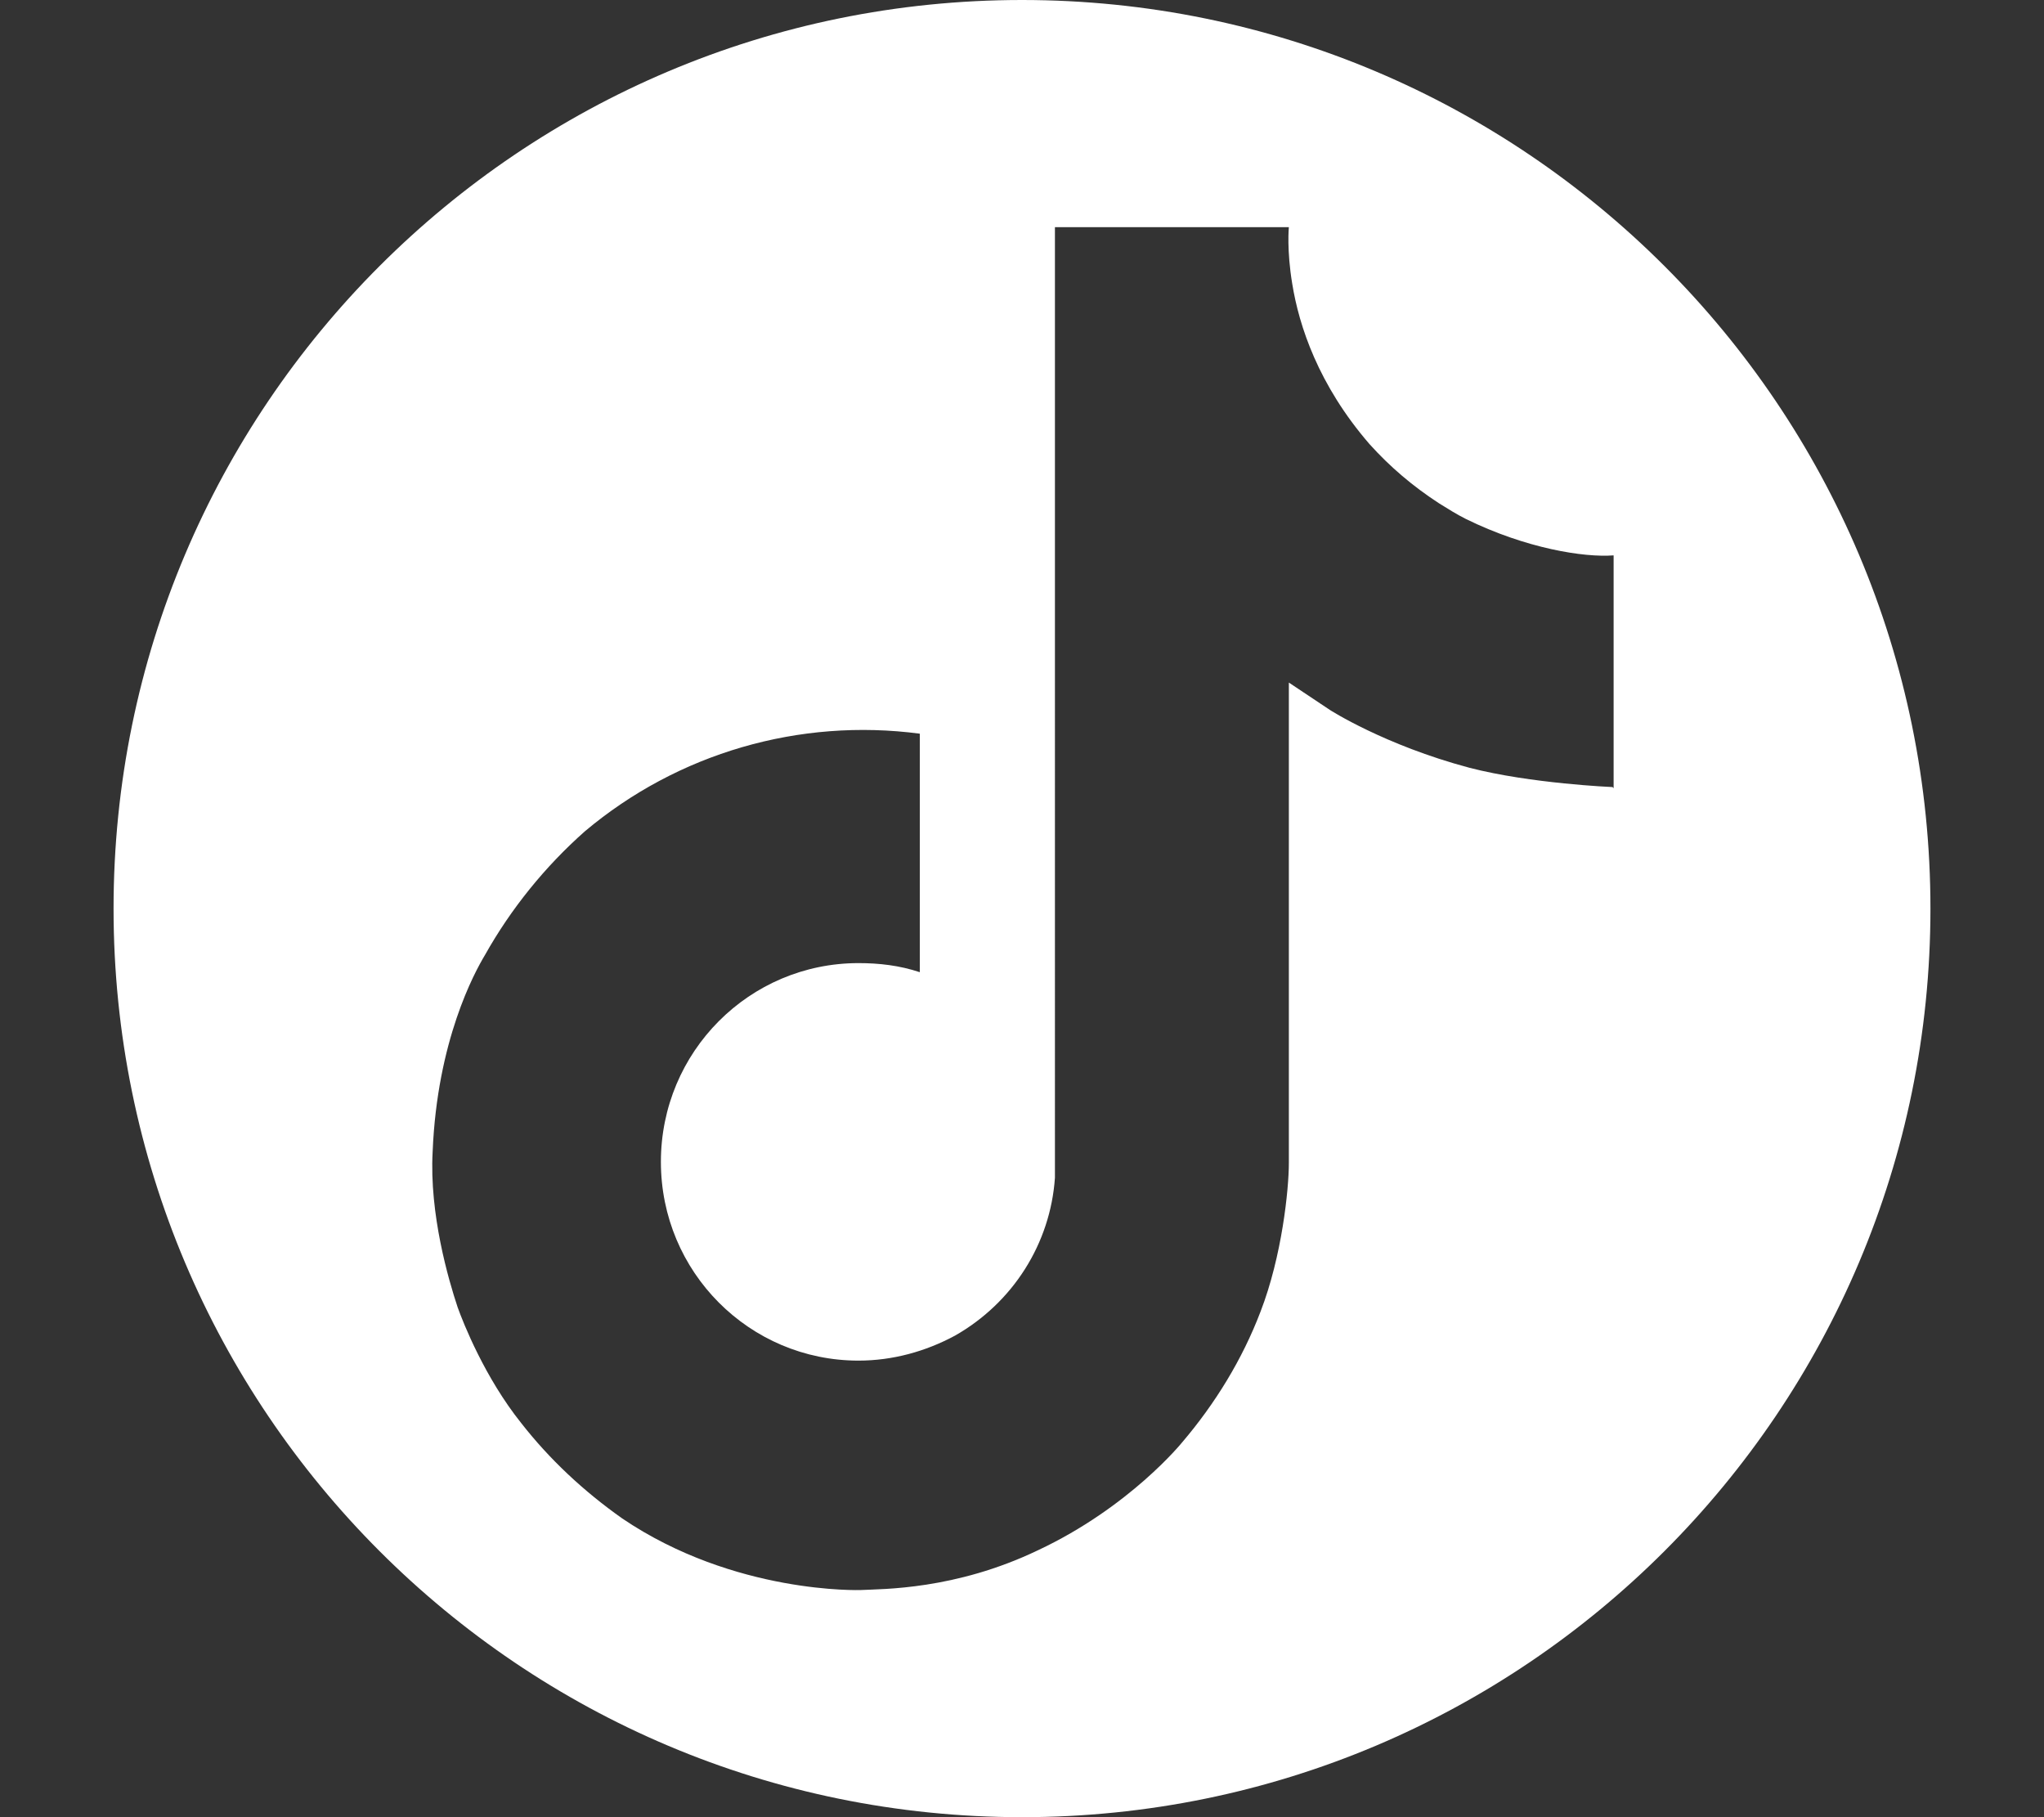
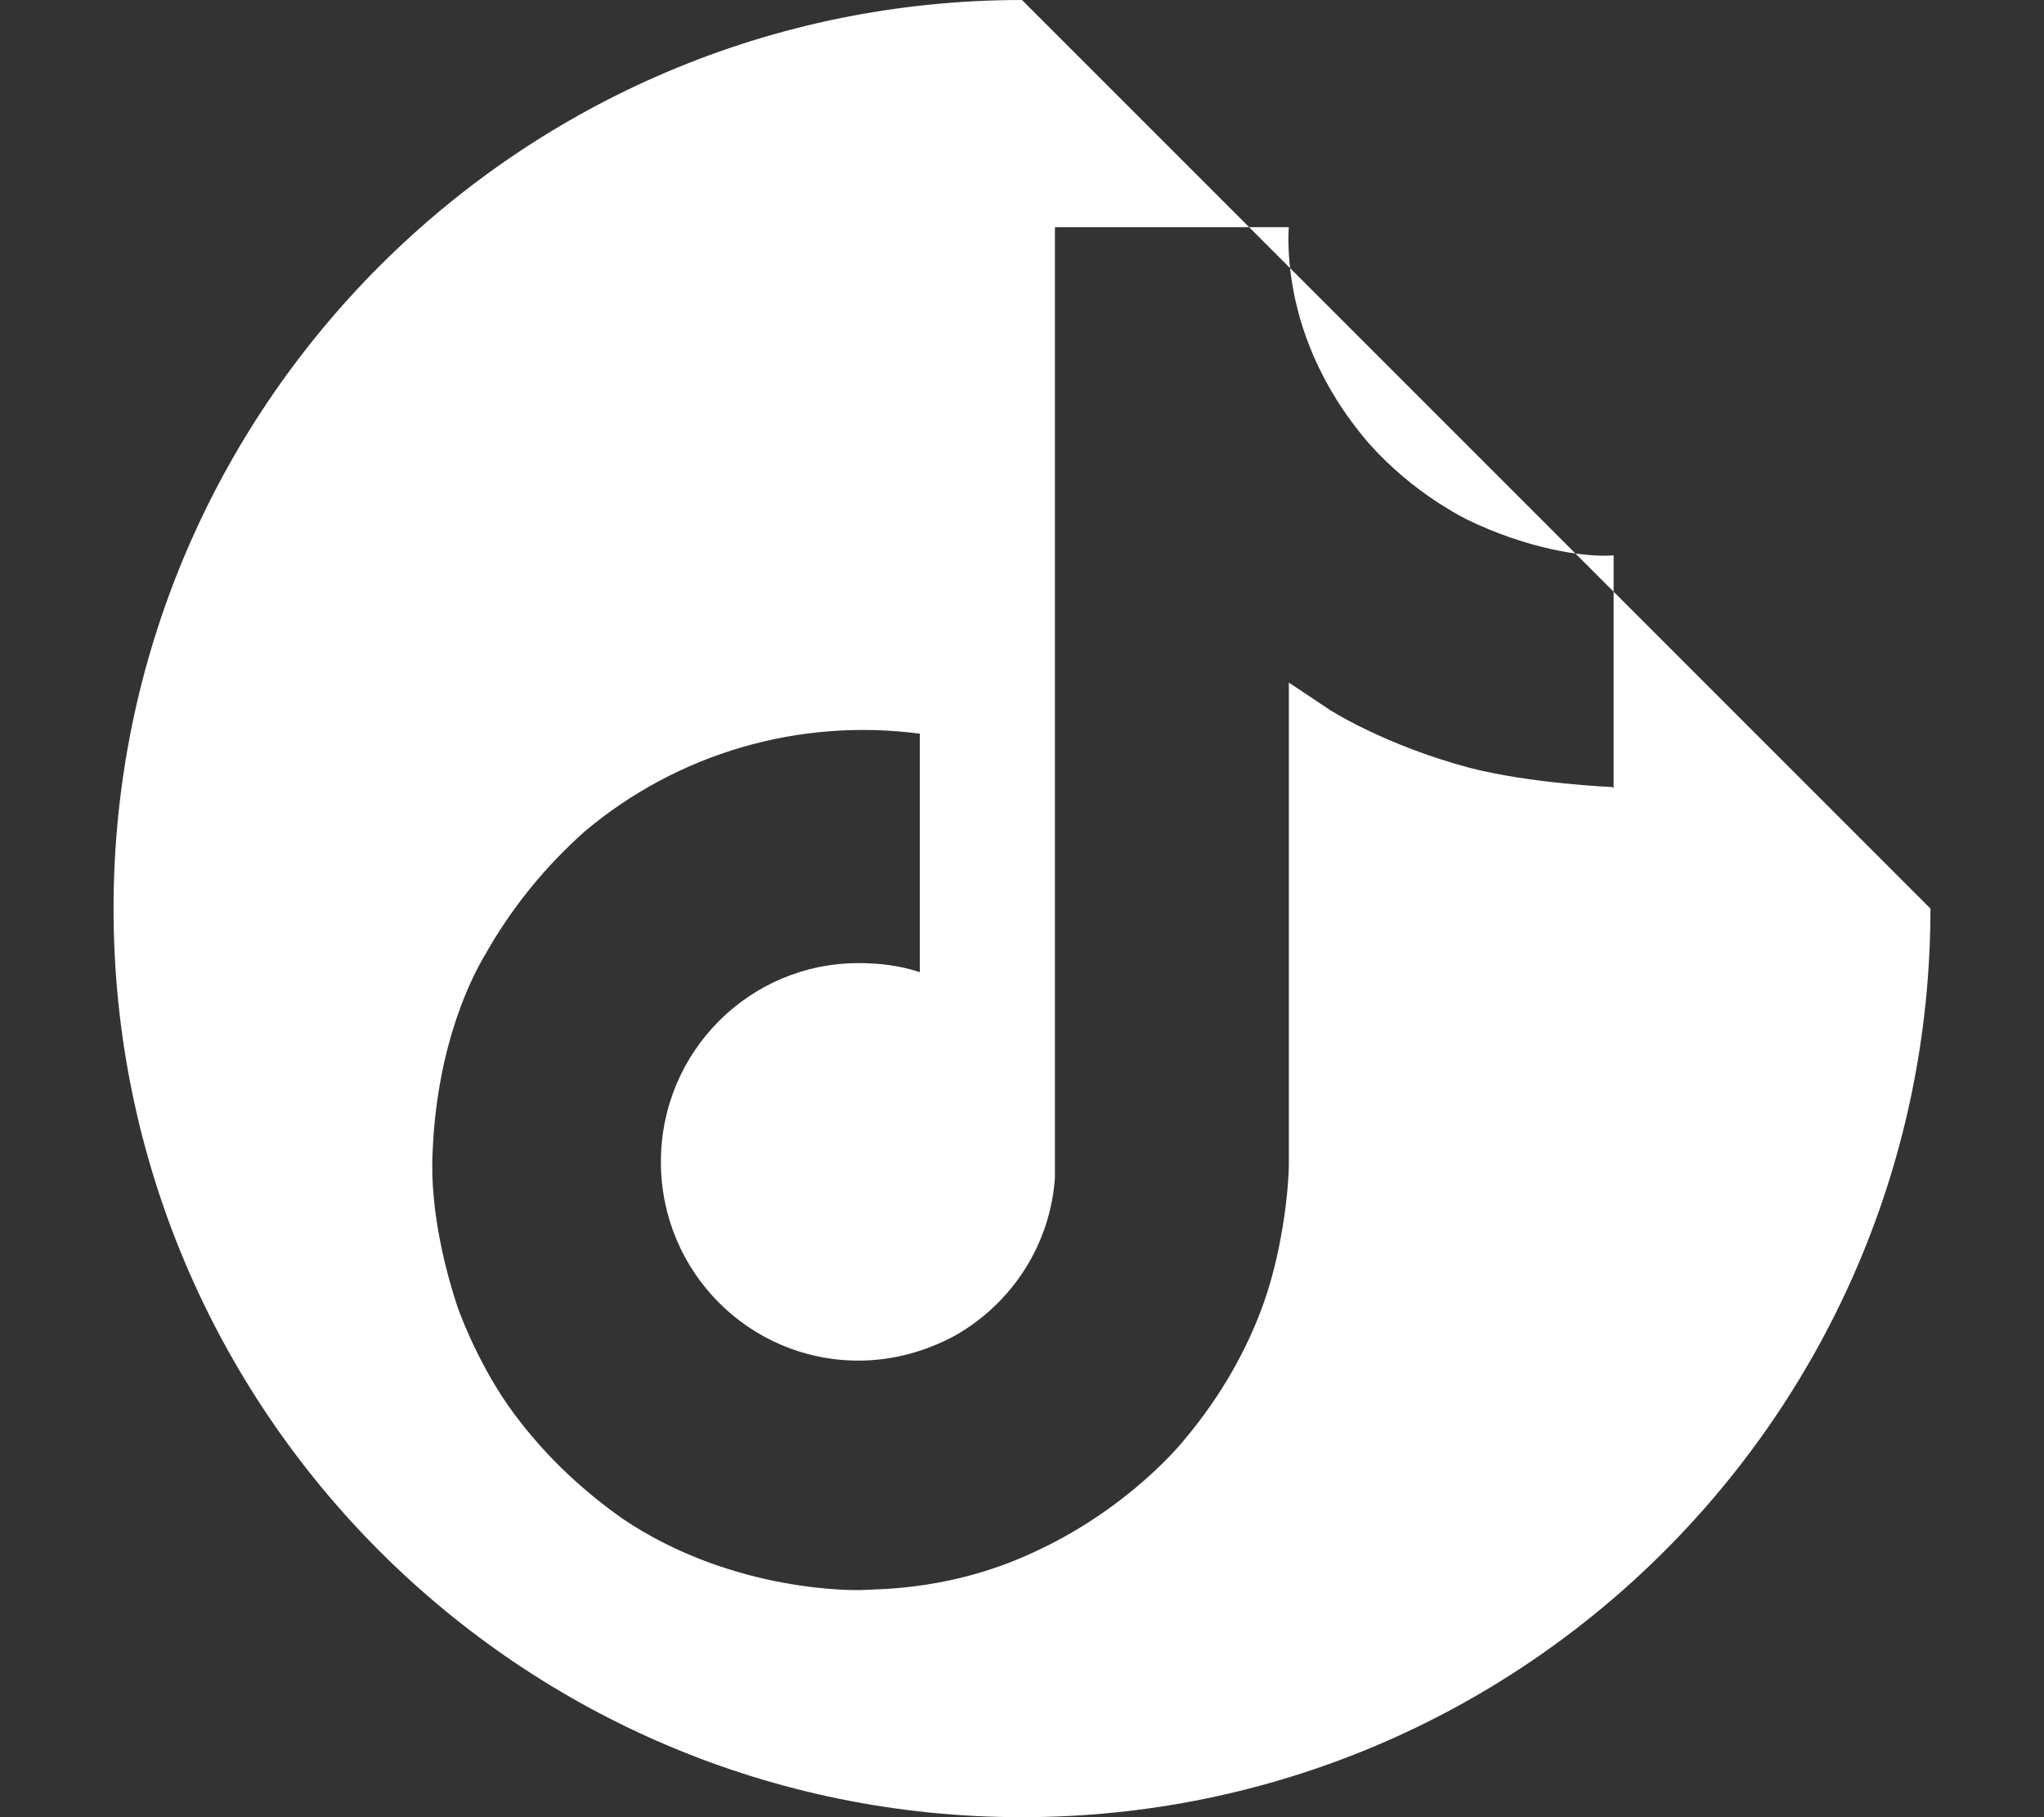
<svg xmlns="http://www.w3.org/2000/svg" width="18" height="16" viewBox="0 0 18 16">
  <rect x="0" y="0" width="18" height="16" fill="#333333" stroke="none" />
-   <path fill="white" fill-rule="evenodd" d="M9,0C4.58,0,1,3.58,1,8s3.58,8,8,8,8-3.58,8-8S13.42,0,9,0ZM14.2,6.93s-.72-.03-1.26-.17c-.75-.2-1.23-.51-1.23-.51,0,0-.33-.22-.36-.24v4.23c0,.23-.06.82-.25,1.31-.16.42-.4.81-.69,1.15,0,0-.46.57-1.27.95-.73.35-1.37.34-1.56.35,0,0-1.11.04-2.1-.63h0s0,0,0,0c-.34-.24-.64-.52-.89-.84-.32-.4-.51-.88-.56-1.02h0c-.08-.24-.25-.82-.22-1.37.04-.98.37-1.58.46-1.73.23-.41.53-.78.88-1.09.82-.69,1.89-1,2.95-.86v2.1c-.18-.06-.36-.08-.54-.08-.96,0-1.74.78-1.74,1.75s.78,1.75,1.74,1.75c.3,0,.59-.08.85-.22.51-.29.84-.81.88-1.39h0s0-.02,0-.02c0-.01,0-.03,0-.04,0-.1,0-.21,0-.32V2h2.06s-.02.2.03.5h0c.06.37.23.89.68,1.41.18.2.38.37.61.52.08.05.16.1.24.14.53.26,1.04.34,1.3.32v2.05Z" />
+   <path fill="white" fill-rule="evenodd" d="M9,0C4.58,0,1,3.58,1,8s3.58,8,8,8,8-3.58,8-8ZM14.2,6.93s-.72-.03-1.26-.17c-.75-.2-1.23-.51-1.23-.51,0,0-.33-.22-.36-.24v4.23c0,.23-.06.82-.25,1.31-.16.42-.4.81-.69,1.15,0,0-.46.57-1.27.95-.73.35-1.37.34-1.56.35,0,0-1.11.04-2.1-.63h0s0,0,0,0c-.34-.24-.64-.52-.89-.84-.32-.4-.51-.88-.56-1.02h0c-.08-.24-.25-.82-.22-1.37.04-.98.37-1.58.46-1.73.23-.41.53-.78.88-1.09.82-.69,1.89-1,2.95-.86v2.1c-.18-.06-.36-.08-.54-.08-.96,0-1.74.78-1.74,1.75s.78,1.75,1.74,1.75c.3,0,.59-.08.85-.22.51-.29.84-.81.88-1.39h0s0-.02,0-.02c0-.01,0-.03,0-.04,0-.1,0-.21,0-.32V2h2.06s-.02.2.03.5h0c.06.37.23.89.68,1.41.18.2.38.37.61.52.08.05.16.1.24.14.53.26,1.04.34,1.3.32v2.05Z" />
</svg>